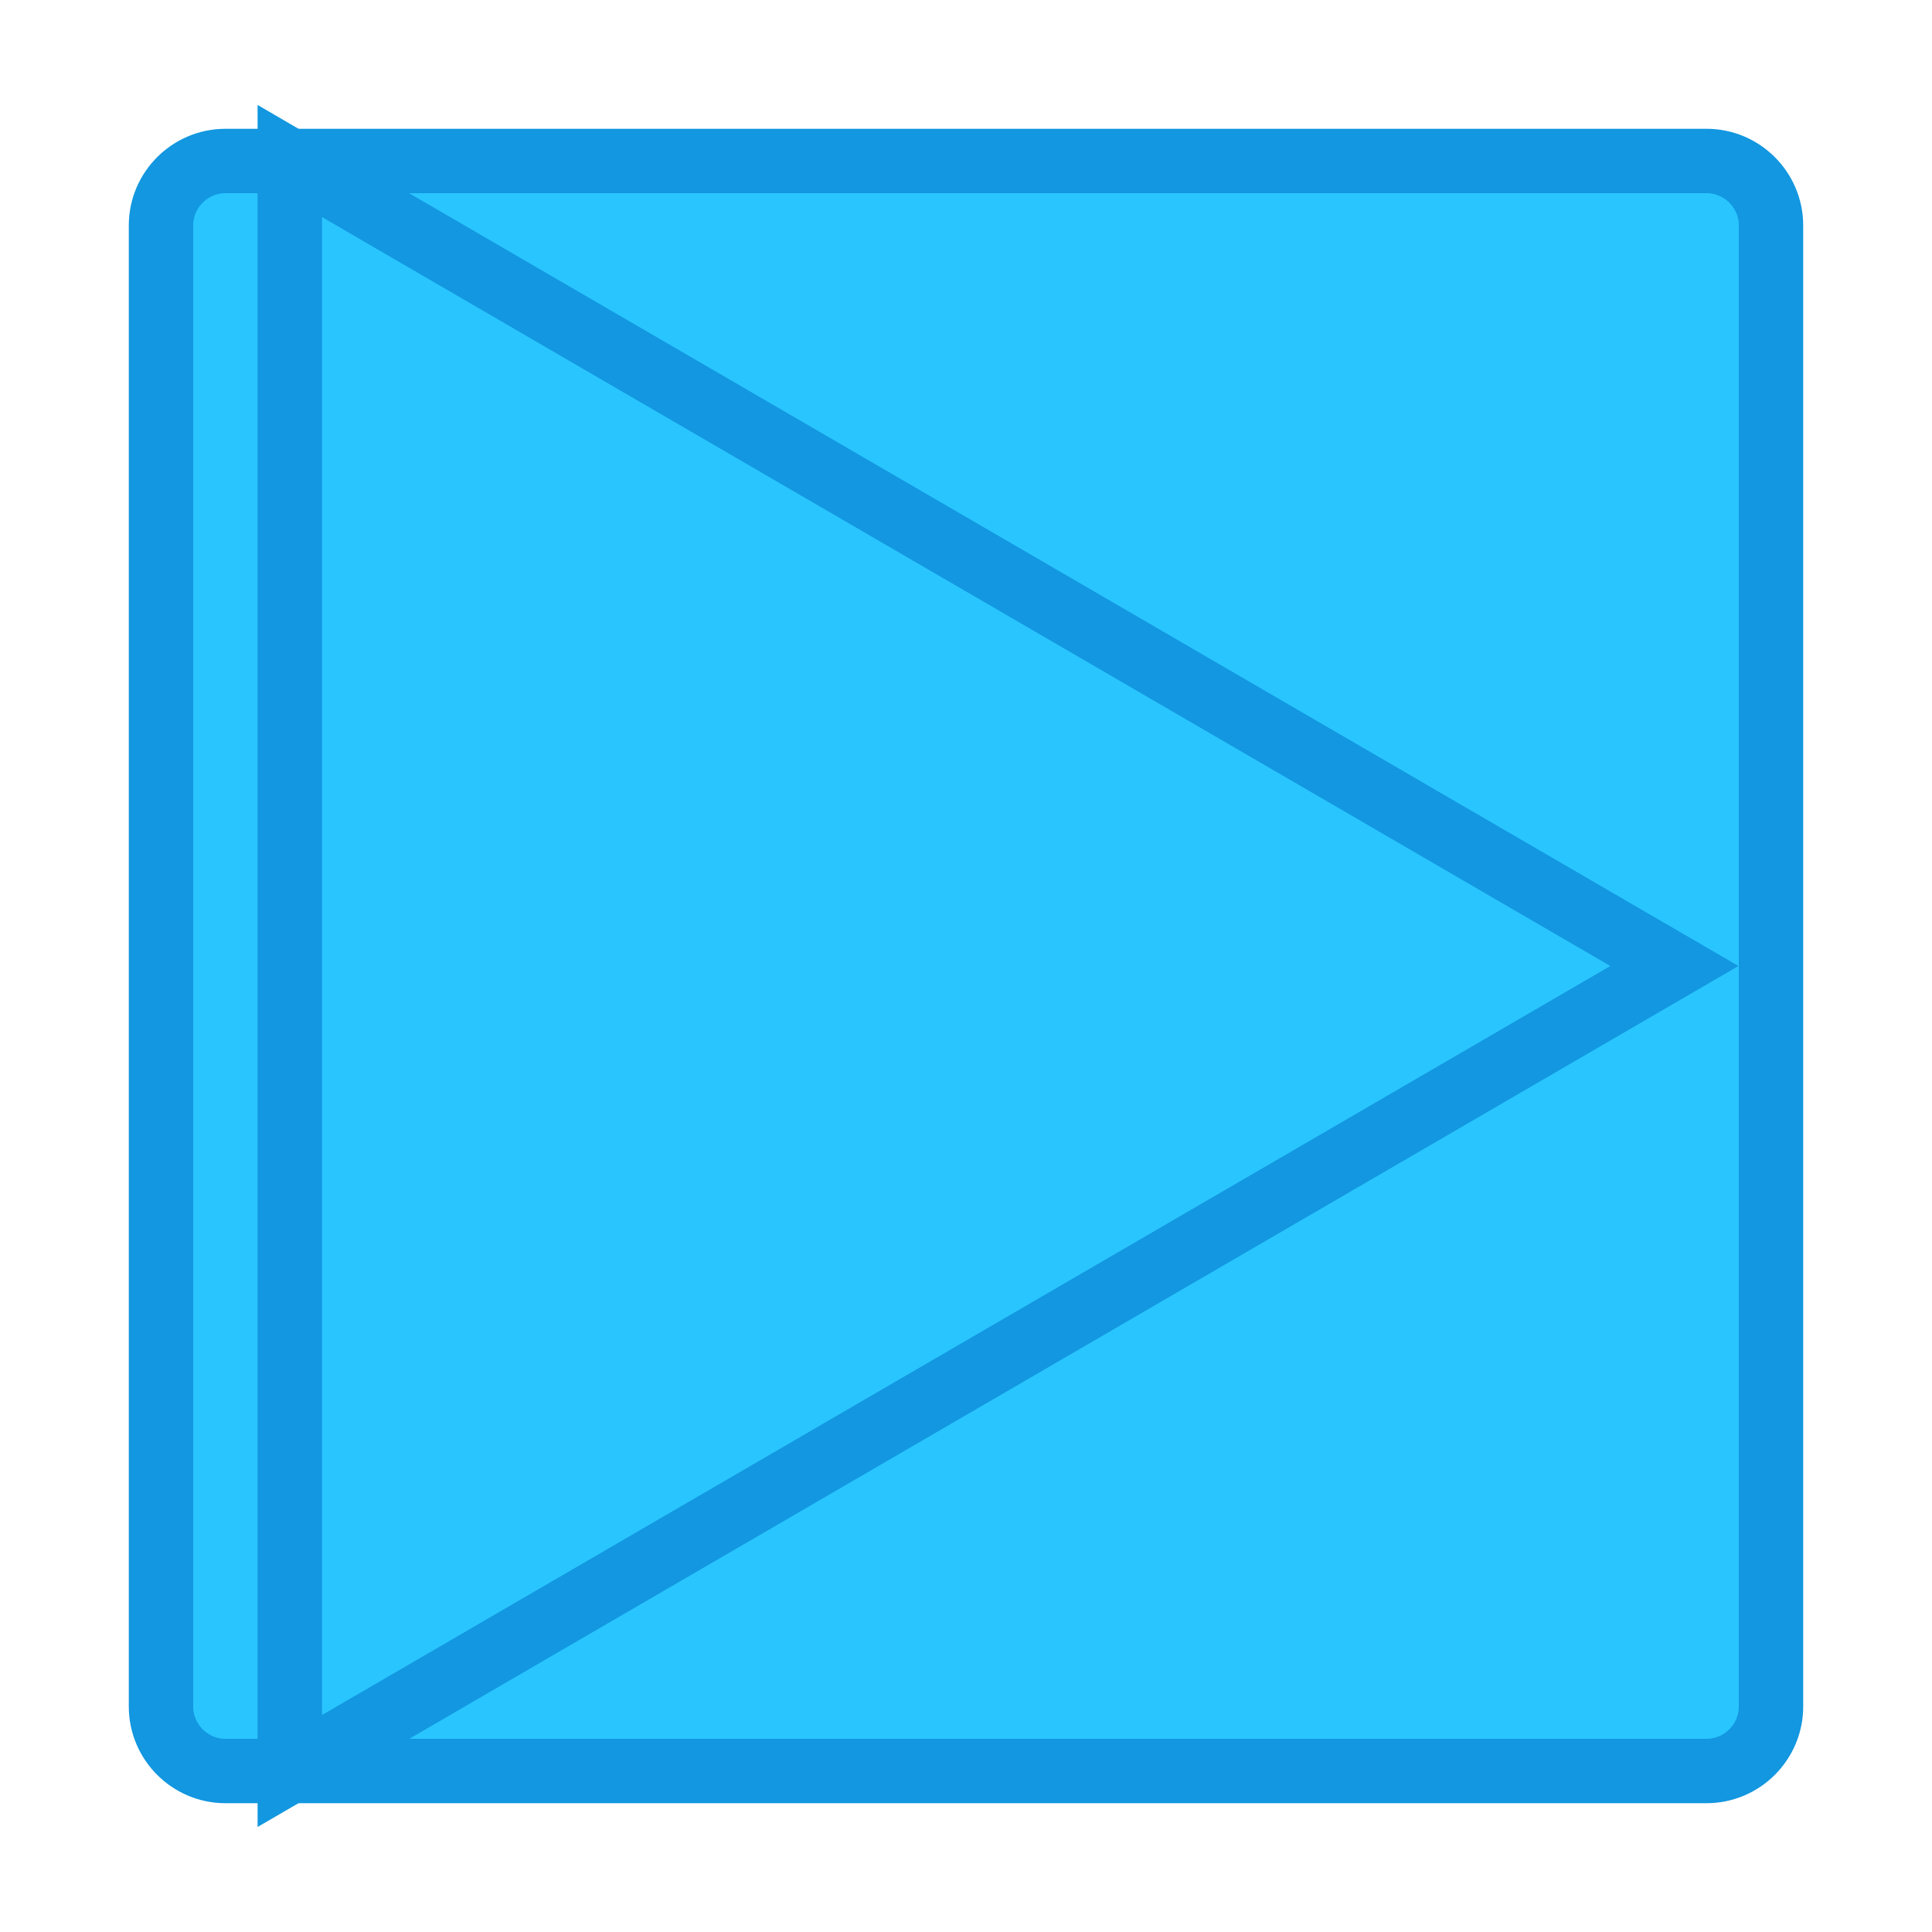
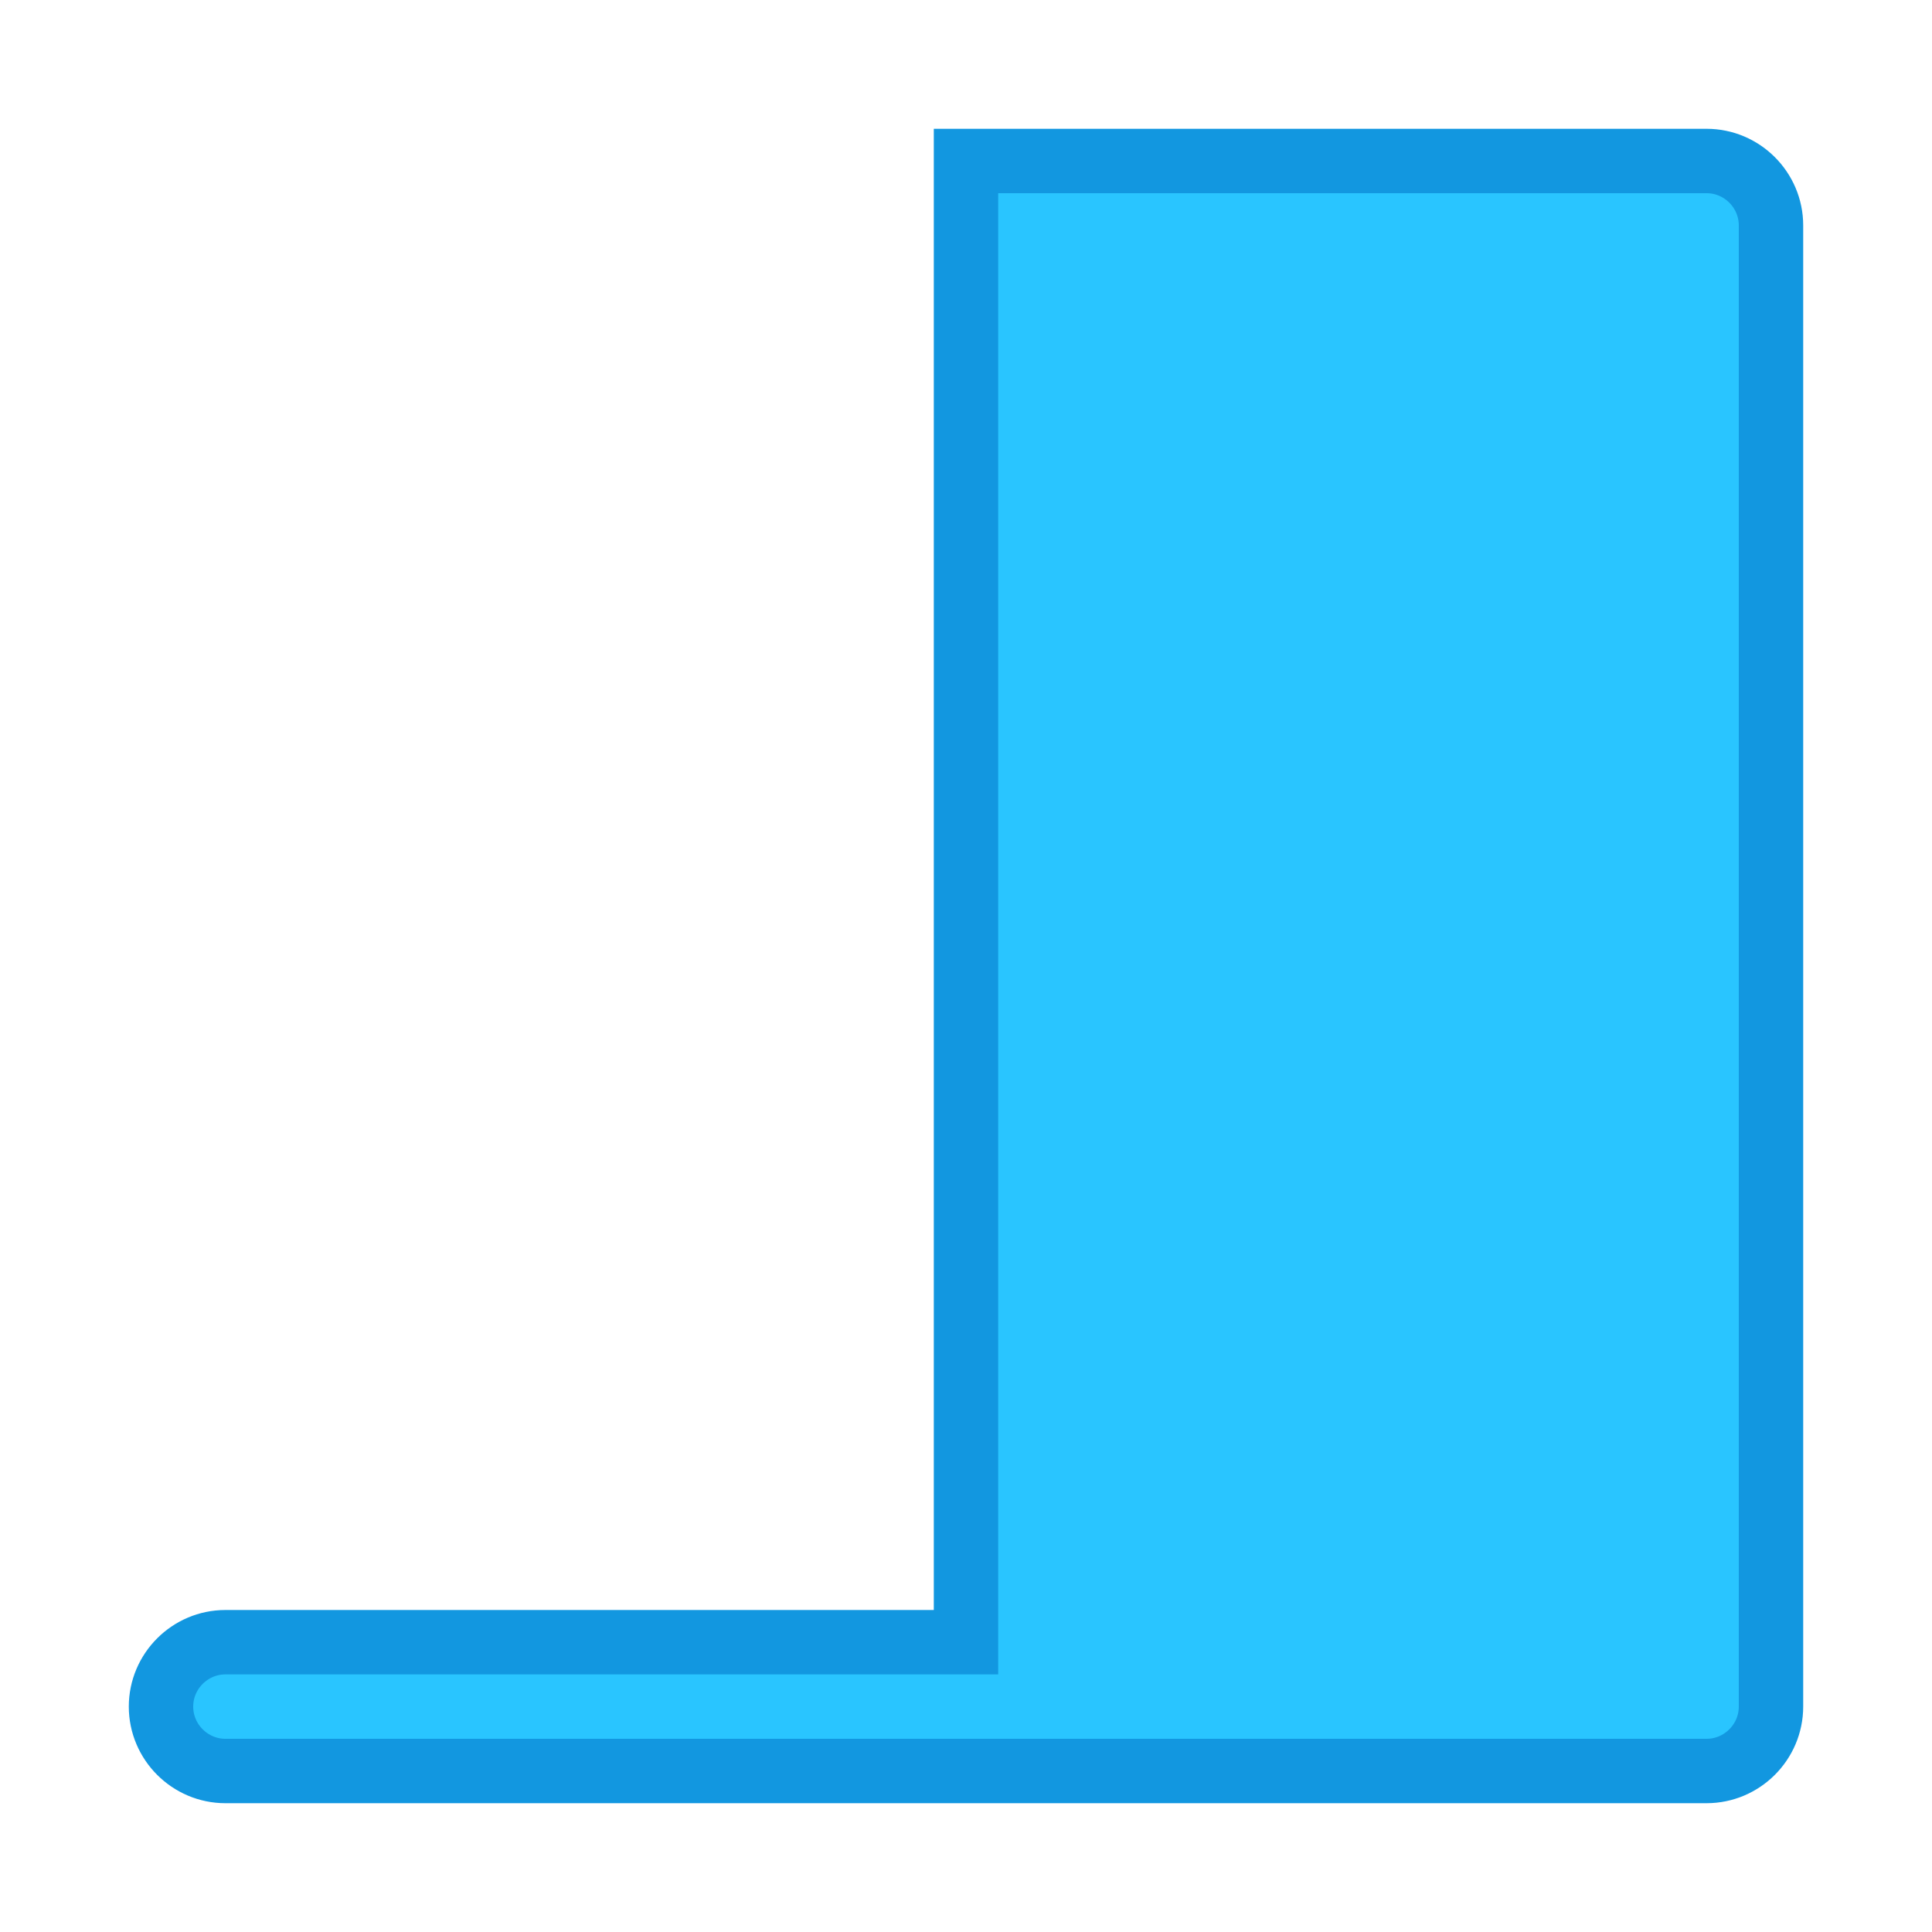
<svg xmlns="http://www.w3.org/2000/svg" version="1.1" viewBox="0 0 60 60" xml:space="preserve" data-animoptions="{'duration':'0.2'}">
  <g class="lievo-main">
    <g class="lievo-morphstartstate">
      <g class="lievo-common">
-         <path class="lievo-morphimage lievo-altstroke" fill="#29C5FF" stroke="#1297E0" stroke-width="2" stroke-linecap="square" stroke-miterlimit="10" d="M30,5h23c1.1,0,2,0.9,2,2v23v23c0,1.1-0.9,2-2,2H7c-1.1,0-2-0.9-2-2V7c0-1.1,0.9-2,2-2H30z" data-animdata="      {       'steps':[        {         'duration':'1',         'position':'0',         'vars':{          'morphSVG':{           'shape':'M11.35,6.37L52,30L9,55V5L11.35,6.37z',           'shapeIndex':'1'          }         }        }       ]      }     " />
+         <path class="lievo-morphimage lievo-altstroke" fill="#29C5FF" stroke="#1297E0" stroke-width="2" stroke-linecap="square" stroke-miterlimit="10" d="M30,5h23c1.1,0,2,0.9,2,2v23v23c0,1.1-0.9,2-2,2H7c-1.1,0-2-0.9-2-2c0-1.1,0.9-2,2-2H30z" data-animdata="      {       'steps':[        {         'duration':'1',         'position':'0',         'vars':{          'morphSVG':{           'shape':'M11.35,6.37L52,30L9,55V5L11.35,6.37z',           'shapeIndex':'1'          }         }        }       ]      }     " />
      </g>
    </g>
    <g class="lievo-morphendstate">
      <g class="lievo-common">
-         <path class="lievo-morphimage lievo-altstroke" fill="#29C5FF" stroke="#1297E0" stroke-width="2" stroke-linecap="square" stroke-miterlimit="10" d="M11.35,6.37L52,30L9,55V5L11.35,6.37z" data-animdata="      {       'steps':[        {         'duration':'1',         'position':'0',         'vars':{          'morphSVG':{           'shape':'M30,5h23c1.1,0,2,0.9,2,2v23v23c0,1.1-0.9,2-2,2H7c-1.1,0-2-0.9-2-2V7c0-1.1,0.9-2,2-2H30z',           'shapeIndex':'1'          }         }        }       ]      }     " />
-       </g>
+         </g>
    </g>
  </g>
</svg>